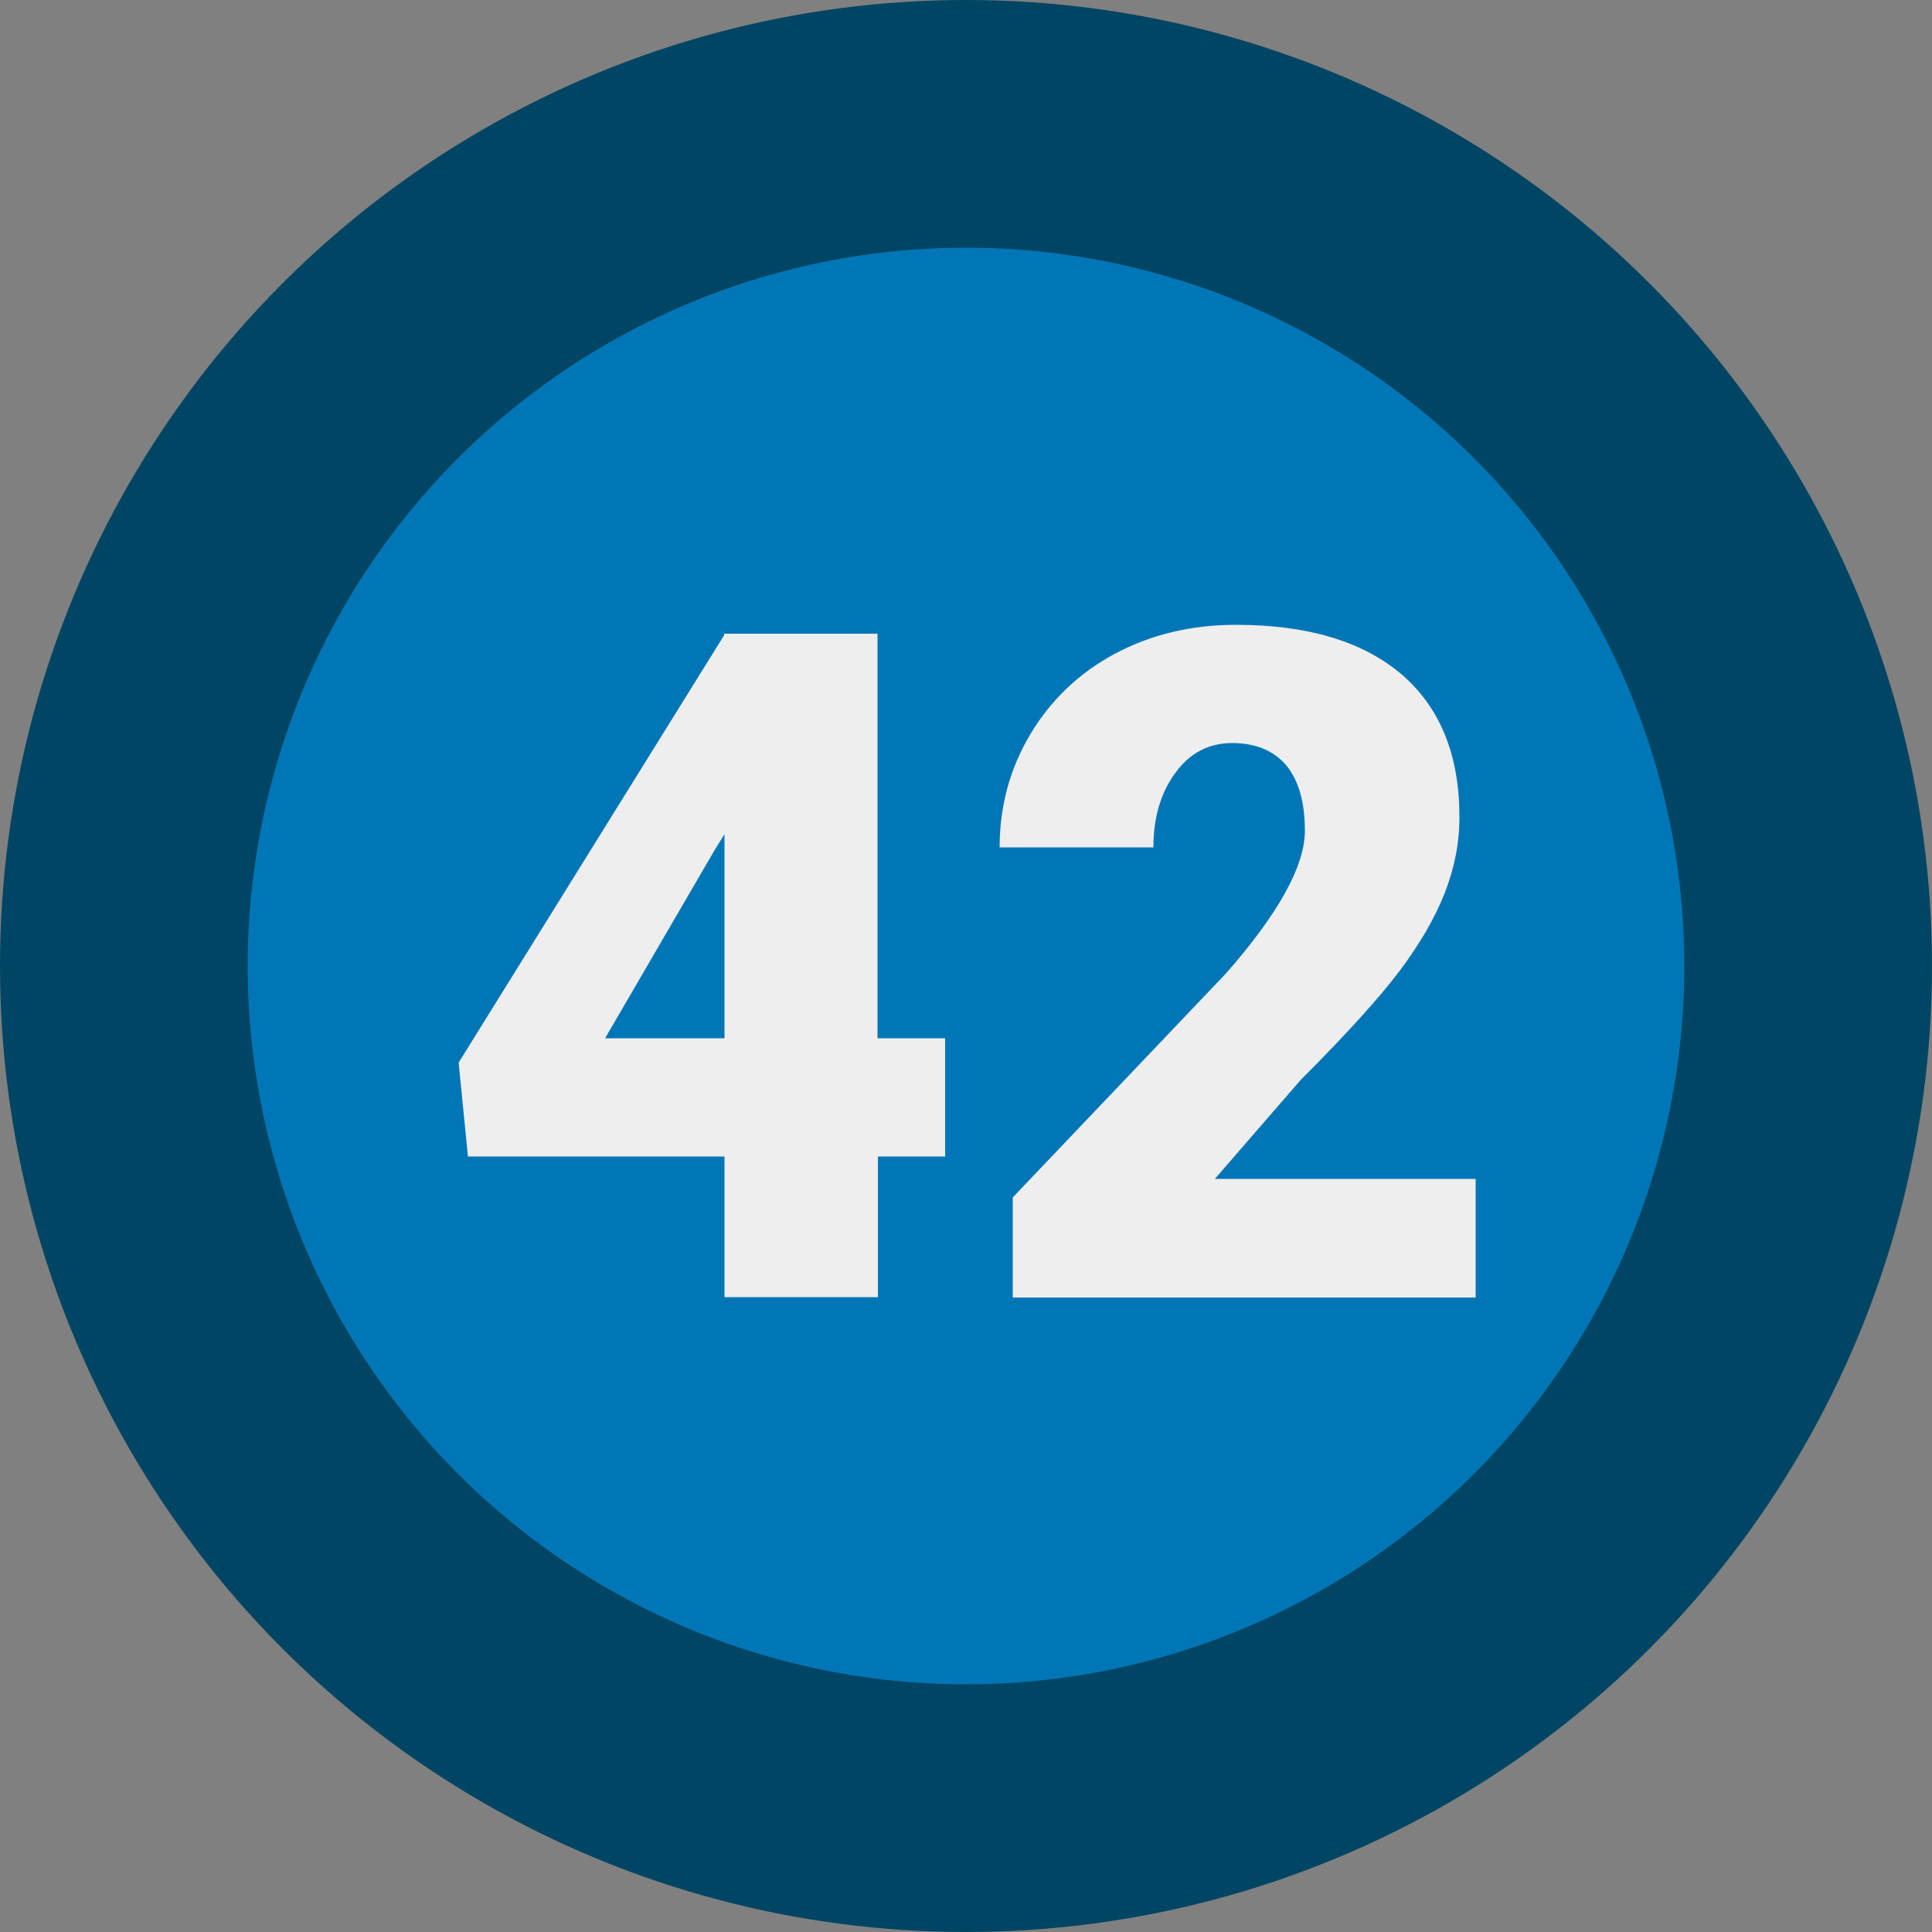
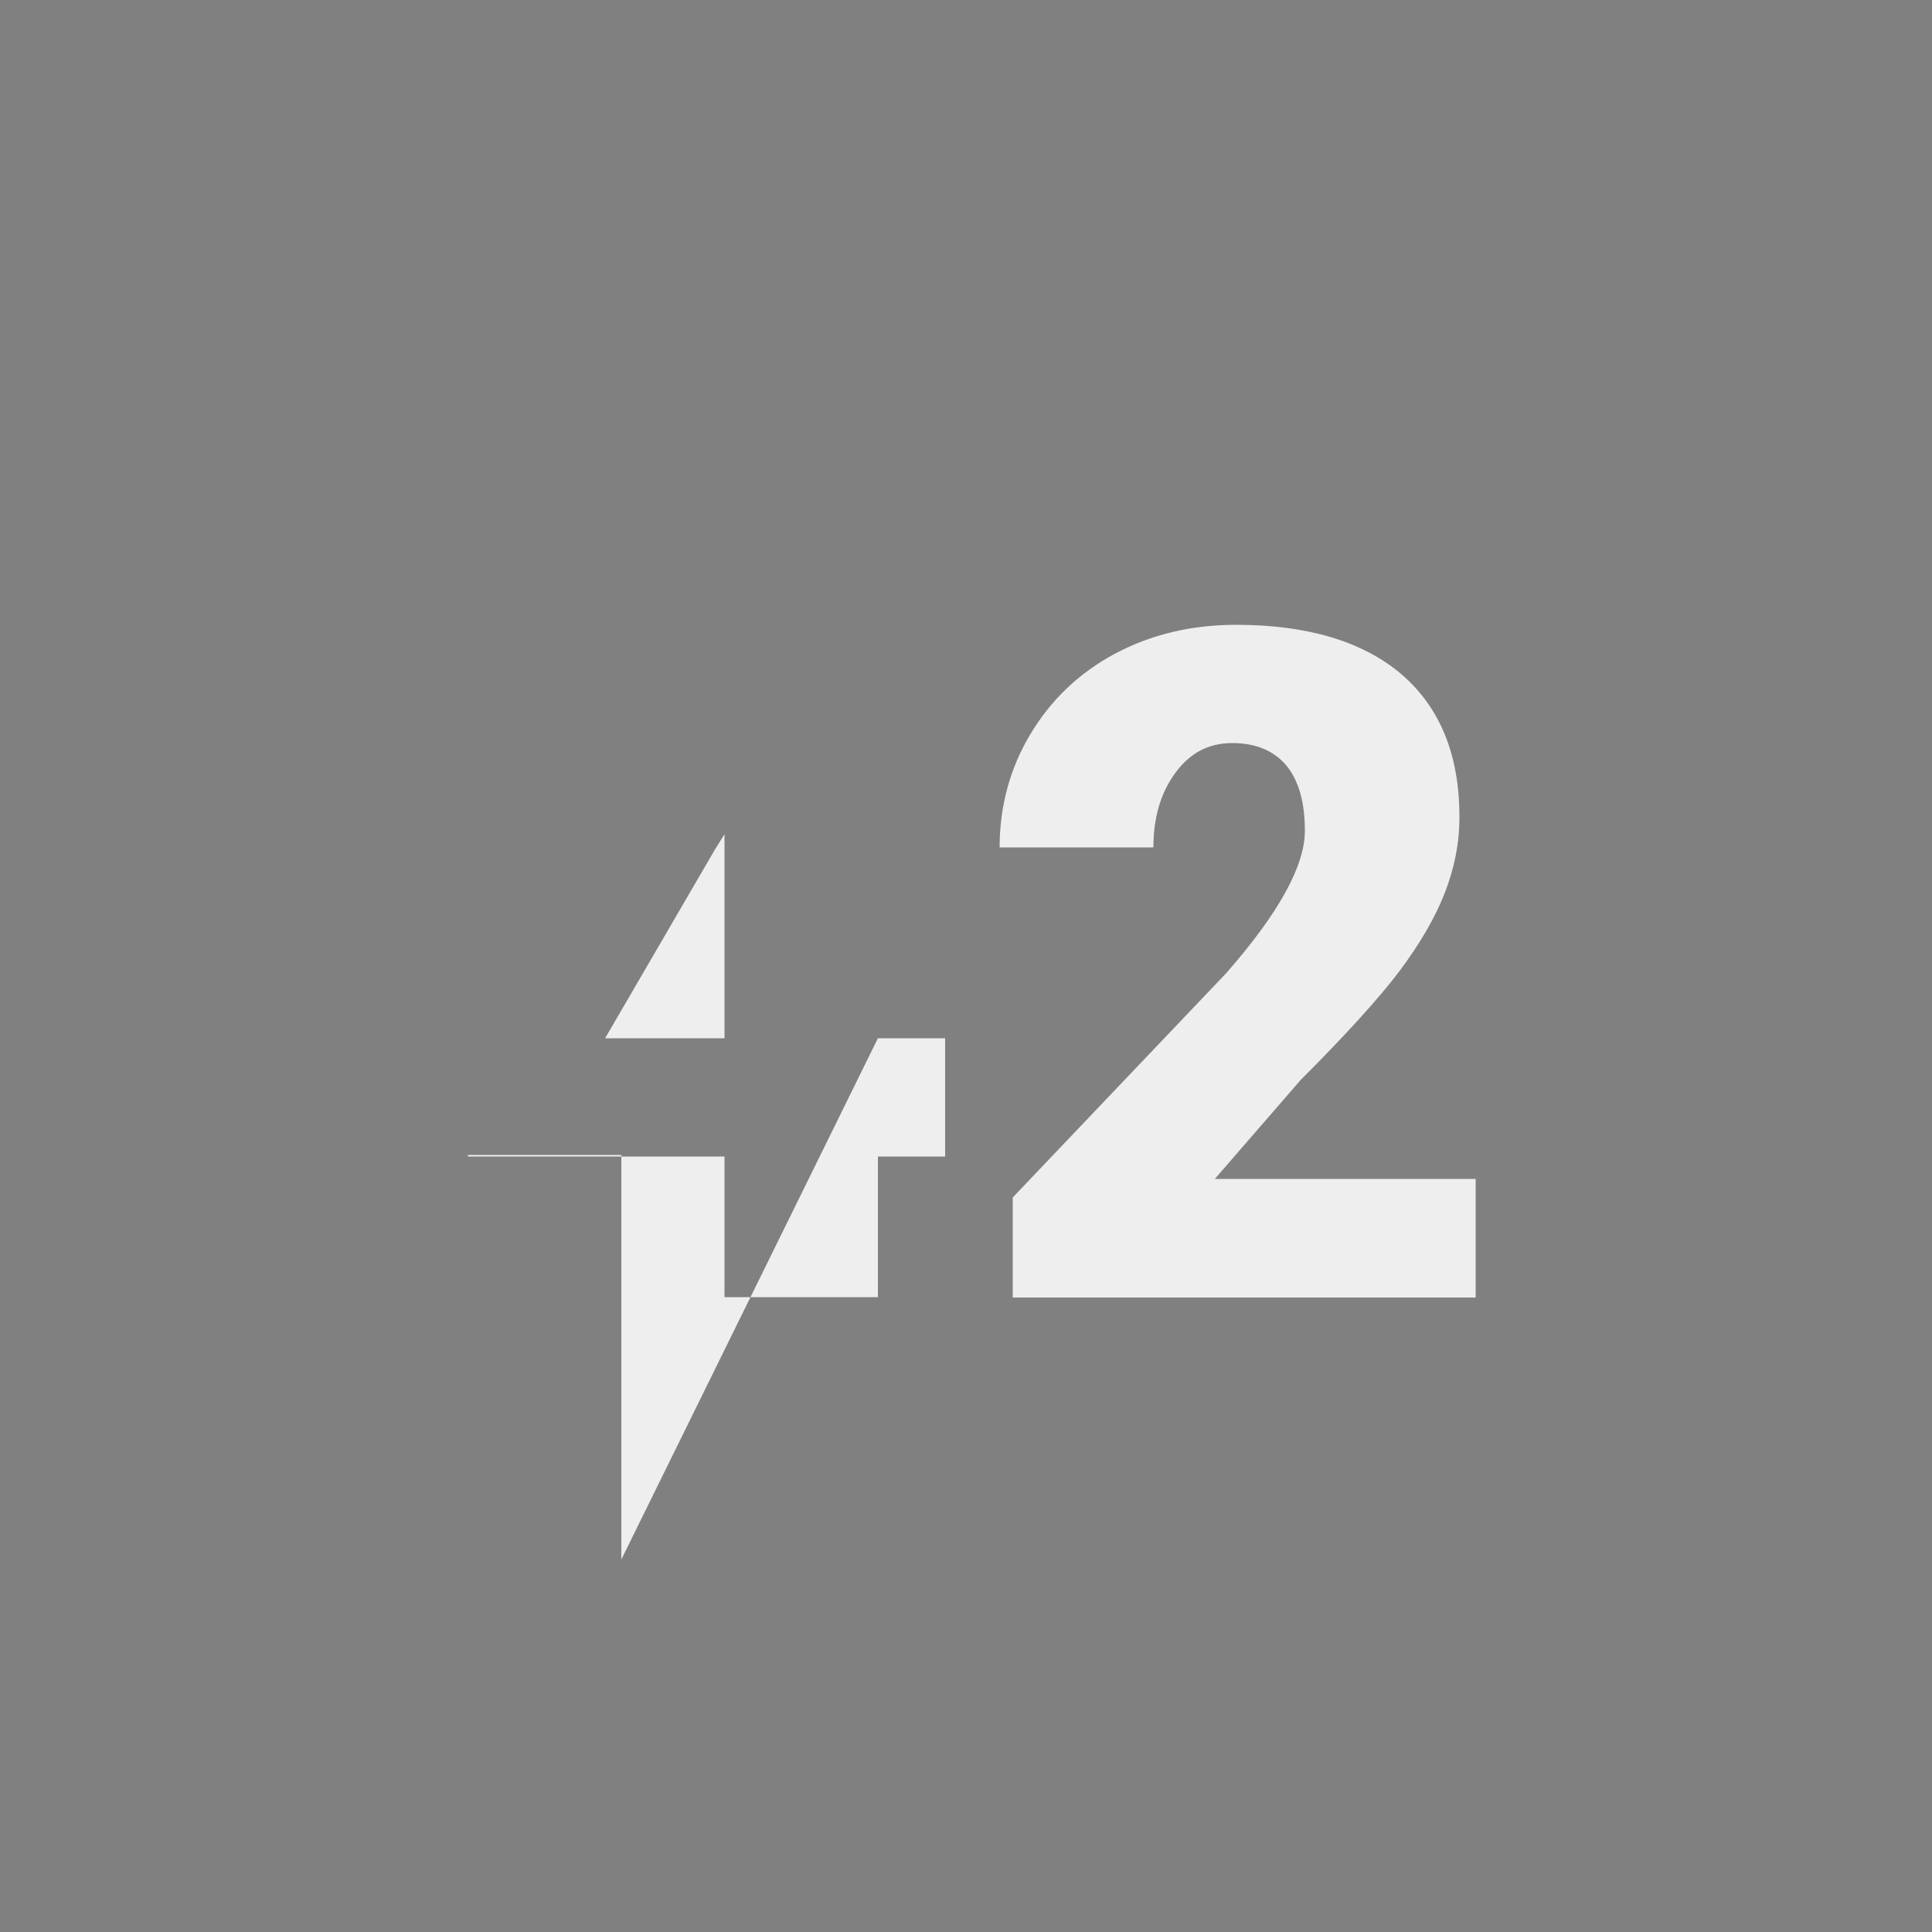
<svg xmlns="http://www.w3.org/2000/svg" xml:space="preserve" id="Layer_1" x="0" y="0" style="enable-background:new 0 0 500 500" version="1.1" viewBox="0 0 500 500">
  <rect x="0" y="0" width="500" height="500" fill="#808080" stroke="none" />
  <style>.st4{fill:#eee}</style>
-   <circle cx="250" cy="250" r="250" style="fill:#004563" />
-   <circle cx="250" cy="250" r="185.9" style="fill:#0076b7" />
  <g style="enable-background:new">
-     <path d="M227.2 268.7h17.4v30.6h-17.4v36.4h-39.7v-36.4h-66.4l-2.4-24.3 68.7-110.6v-.4h39.7v104.7zm-70.6 0h30.9v-52.8l-2.5 4-28.4 48.8zM381.8 335.8H262.1v-25.9l55.2-58c13.6-15.5 20.4-27.8 20.4-36.9 0-7.4-1.6-13-4.8-16.9-3.2-3.8-7.9-5.8-14-5.8s-11 2.6-14.7 7.7c-3.8 5.1-5.7 11.6-5.7 19.3h-39.8c0-10.5 2.6-20.3 7.9-29.2 5.3-8.9 12.6-15.9 21.9-20.9 9.4-5 19.8-7.5 31.4-7.5 18.5 0 32.8 4.3 42.8 12.8 10 8.6 15 20.9 15 36.9 0 6.8-1.3 13.3-3.8 19.7-2.5 6.4-6.4 13.1-11.7 20.2-5.3 7-13.8 16.4-25.6 28.2l-22.2 25.6h67.5v30.7z" class="st4" />
+     <path d="M227.2 268.7h17.4v30.6h-17.4v36.4h-39.7v-36.4h-66.4v-.4h39.7v104.7zm-70.6 0h30.9v-52.8l-2.5 4-28.4 48.8zM381.8 335.8H262.1v-25.9l55.2-58c13.6-15.5 20.4-27.8 20.4-36.9 0-7.4-1.6-13-4.8-16.9-3.2-3.8-7.9-5.8-14-5.8s-11 2.6-14.7 7.7c-3.8 5.1-5.7 11.6-5.7 19.3h-39.8c0-10.5 2.6-20.3 7.9-29.2 5.3-8.9 12.6-15.9 21.9-20.9 9.4-5 19.8-7.5 31.4-7.5 18.5 0 32.8 4.3 42.8 12.8 10 8.6 15 20.9 15 36.9 0 6.8-1.3 13.3-3.8 19.7-2.5 6.4-6.4 13.1-11.7 20.2-5.3 7-13.8 16.4-25.6 28.2l-22.2 25.6h67.5v30.7z" class="st4" />
  </g>
</svg>